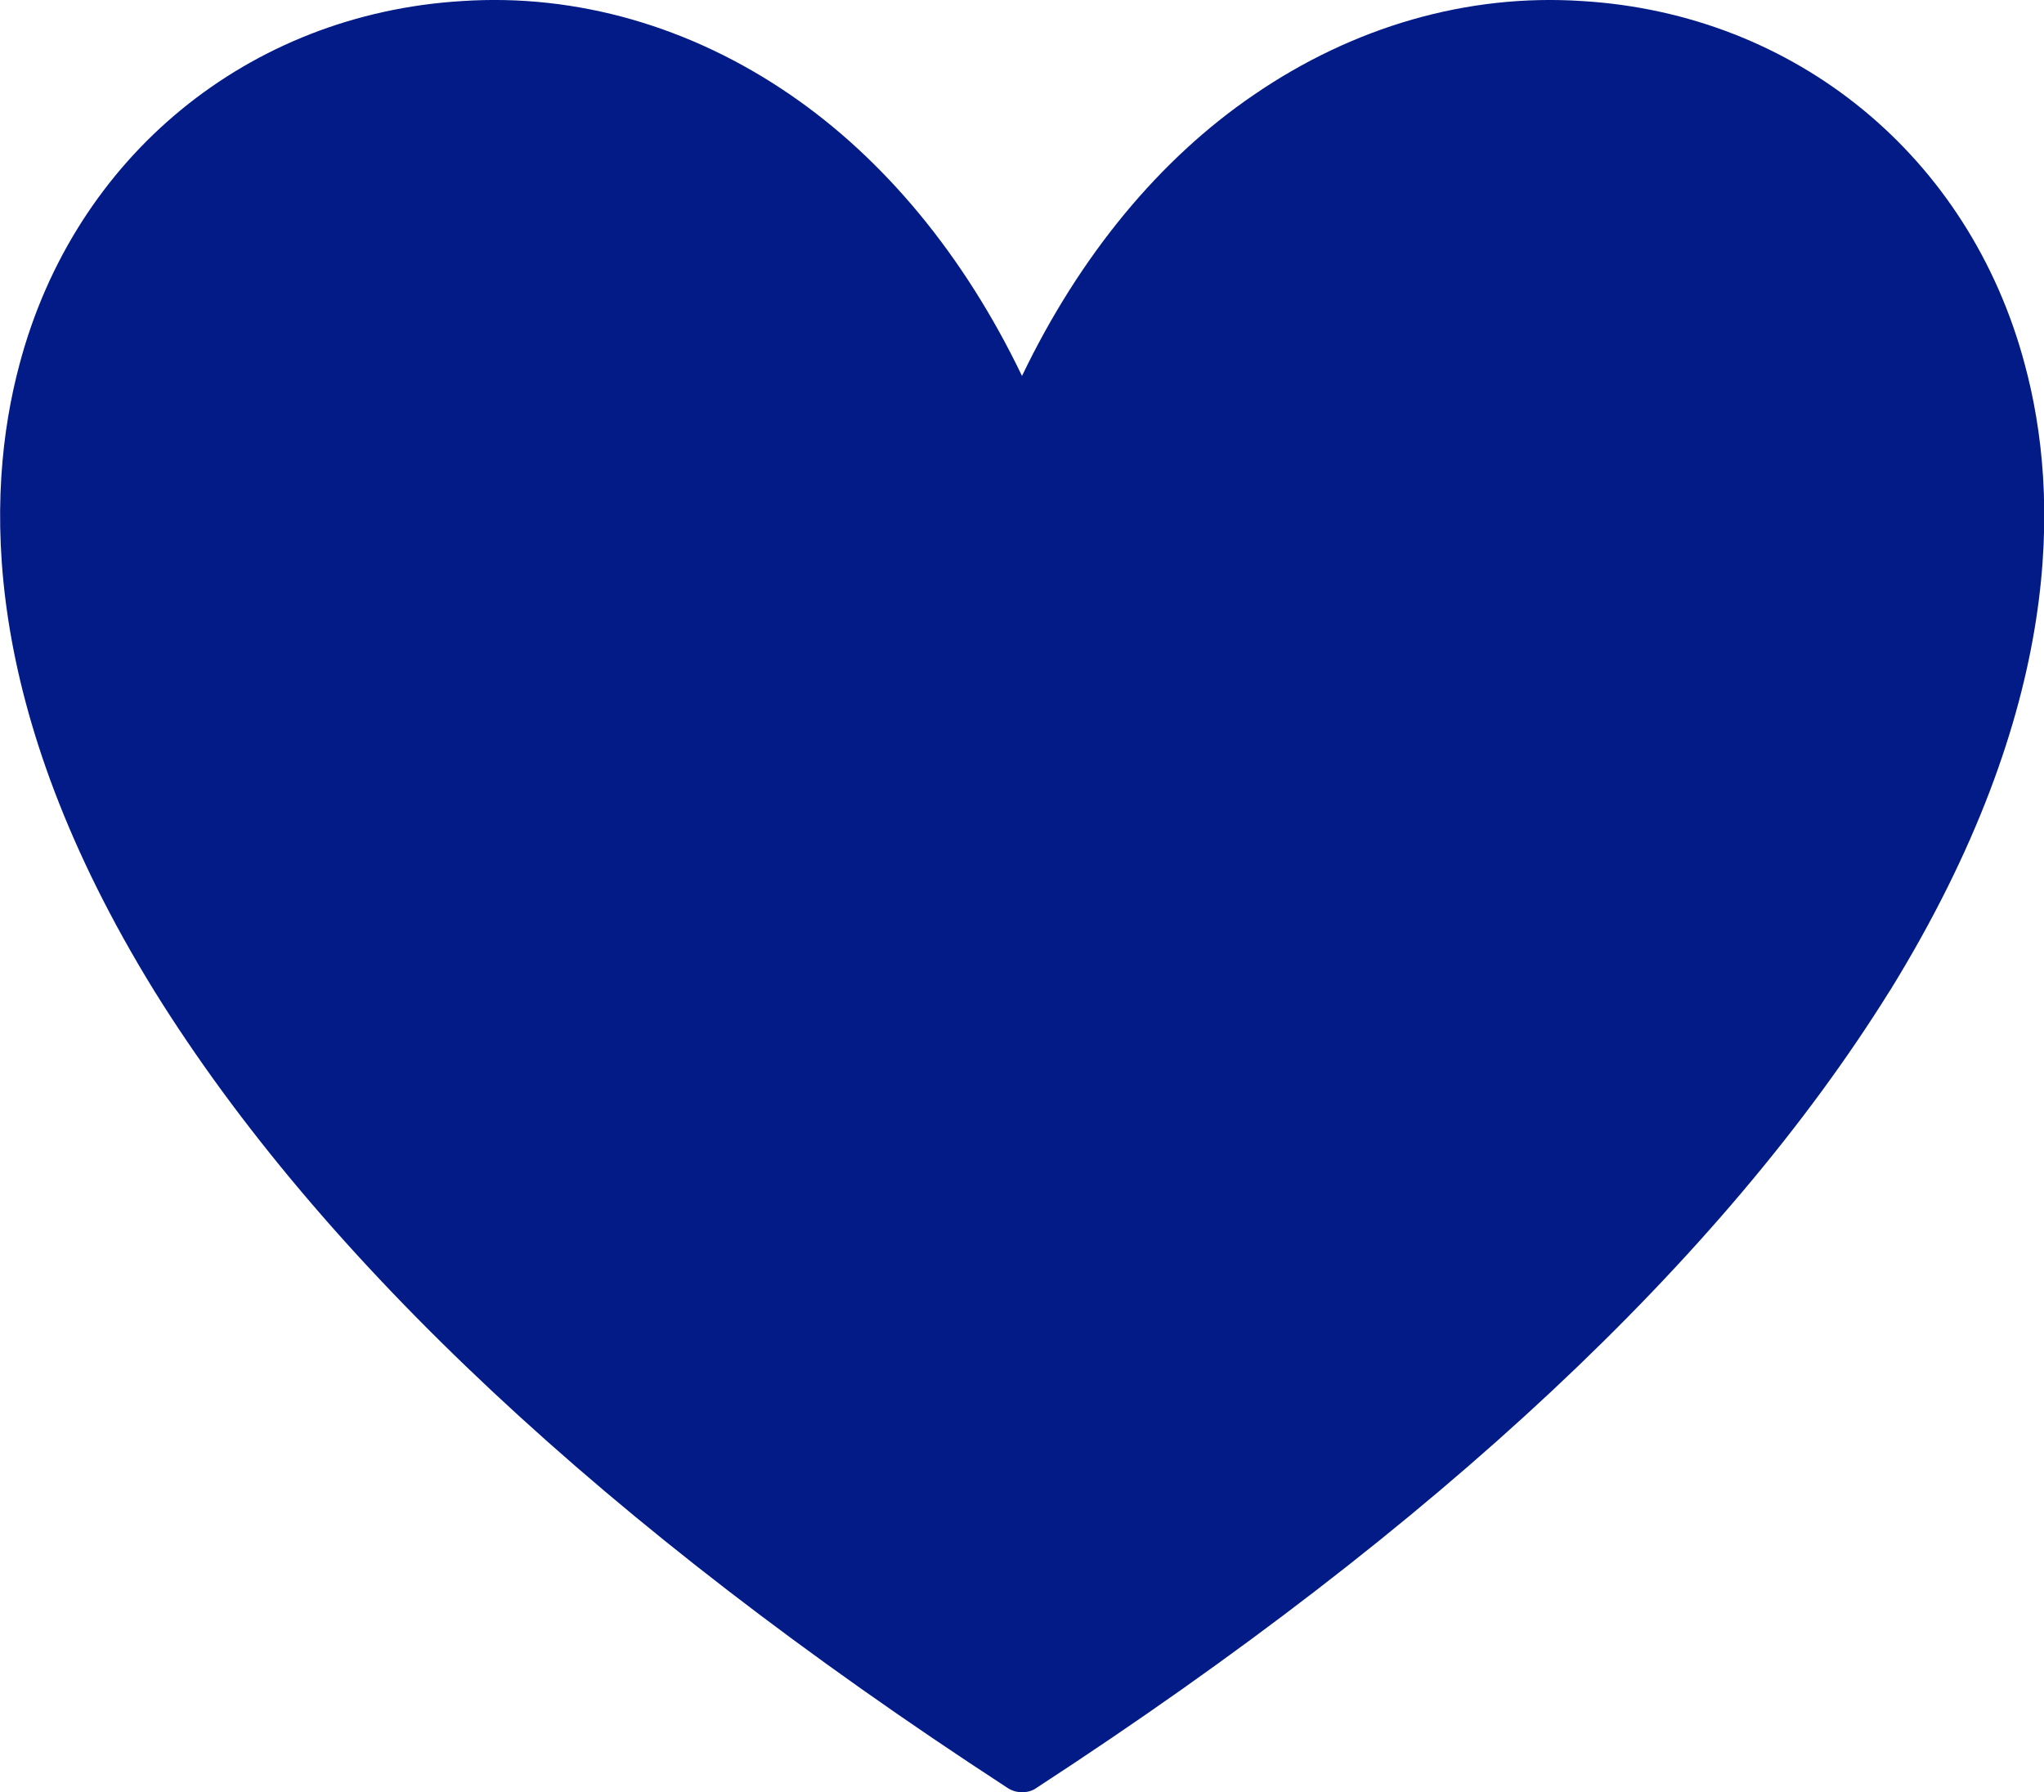
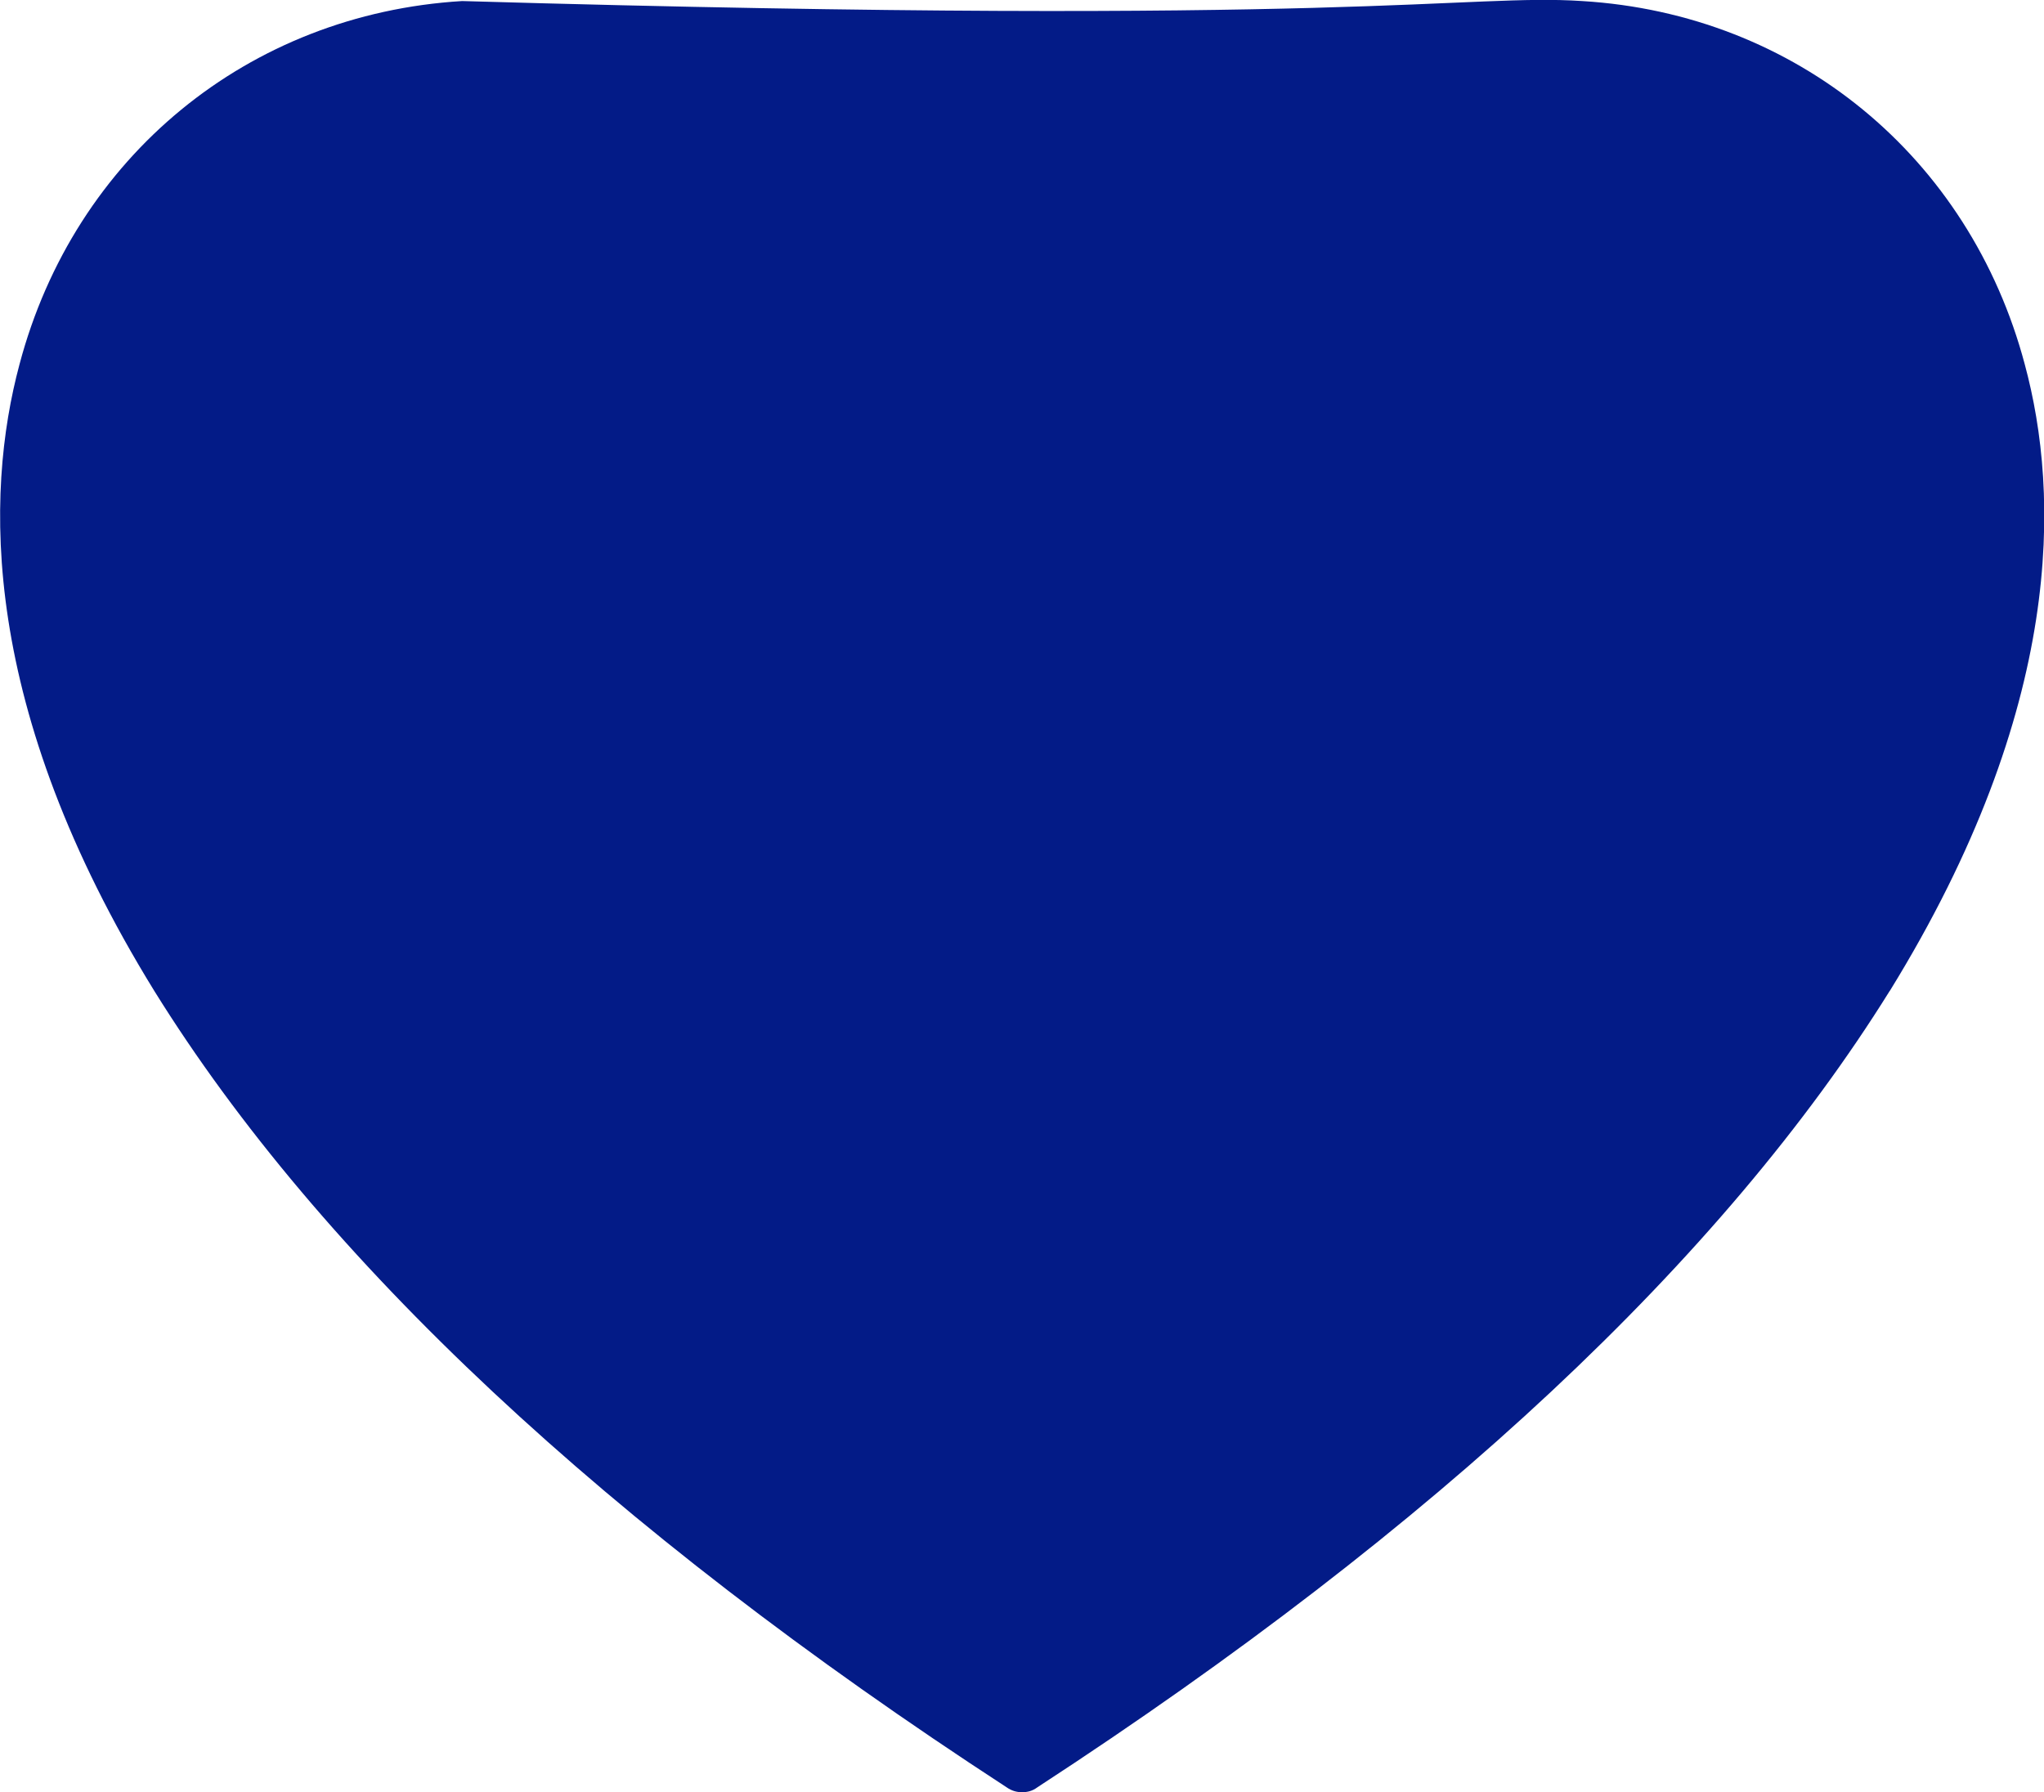
<svg xmlns="http://www.w3.org/2000/svg" id="Layer_2" viewBox="0 0 77.58 68.03">
  <g id="Layer_7">
-     <path d="M71.72,37.62c-6.31,10.14-17.15,20.32-32.34,30.22-.2,.15-.39,.19-.59,.19s-.39-.05-.59-.19c-15.19-9.89-26.04-20.08-32.34-30.22C-.78,26.85-.58,18.76,.74,13.83,2.83,5.94,9.43,.53,17.54,.04c4.35-.29,8.69,.97,12.46,3.56,3.56,2.44,6.59,6.09,8.79,10.67,2.2-4.58,5.23-8.24,8.8-10.67C51.35,1.02,55.69-.25,60.05,.04c8.11,.49,14.7,5.9,16.8,13.79,1.33,4.92,1.52,13.01-5.12,23.78" fill="#031b87" />
+     <path d="M71.72,37.62c-6.31,10.14-17.15,20.32-32.34,30.22-.2,.15-.39,.19-.59,.19s-.39-.05-.59-.19c-15.19-9.89-26.04-20.08-32.34-30.22C-.78,26.85-.58,18.76,.74,13.83,2.83,5.94,9.43,.53,17.54,.04C51.35,1.02,55.69-.25,60.05,.04c8.11,.49,14.7,5.9,16.8,13.79,1.33,4.92,1.52,13.01-5.12,23.78" fill="#031b87" />
  </g>
</svg>